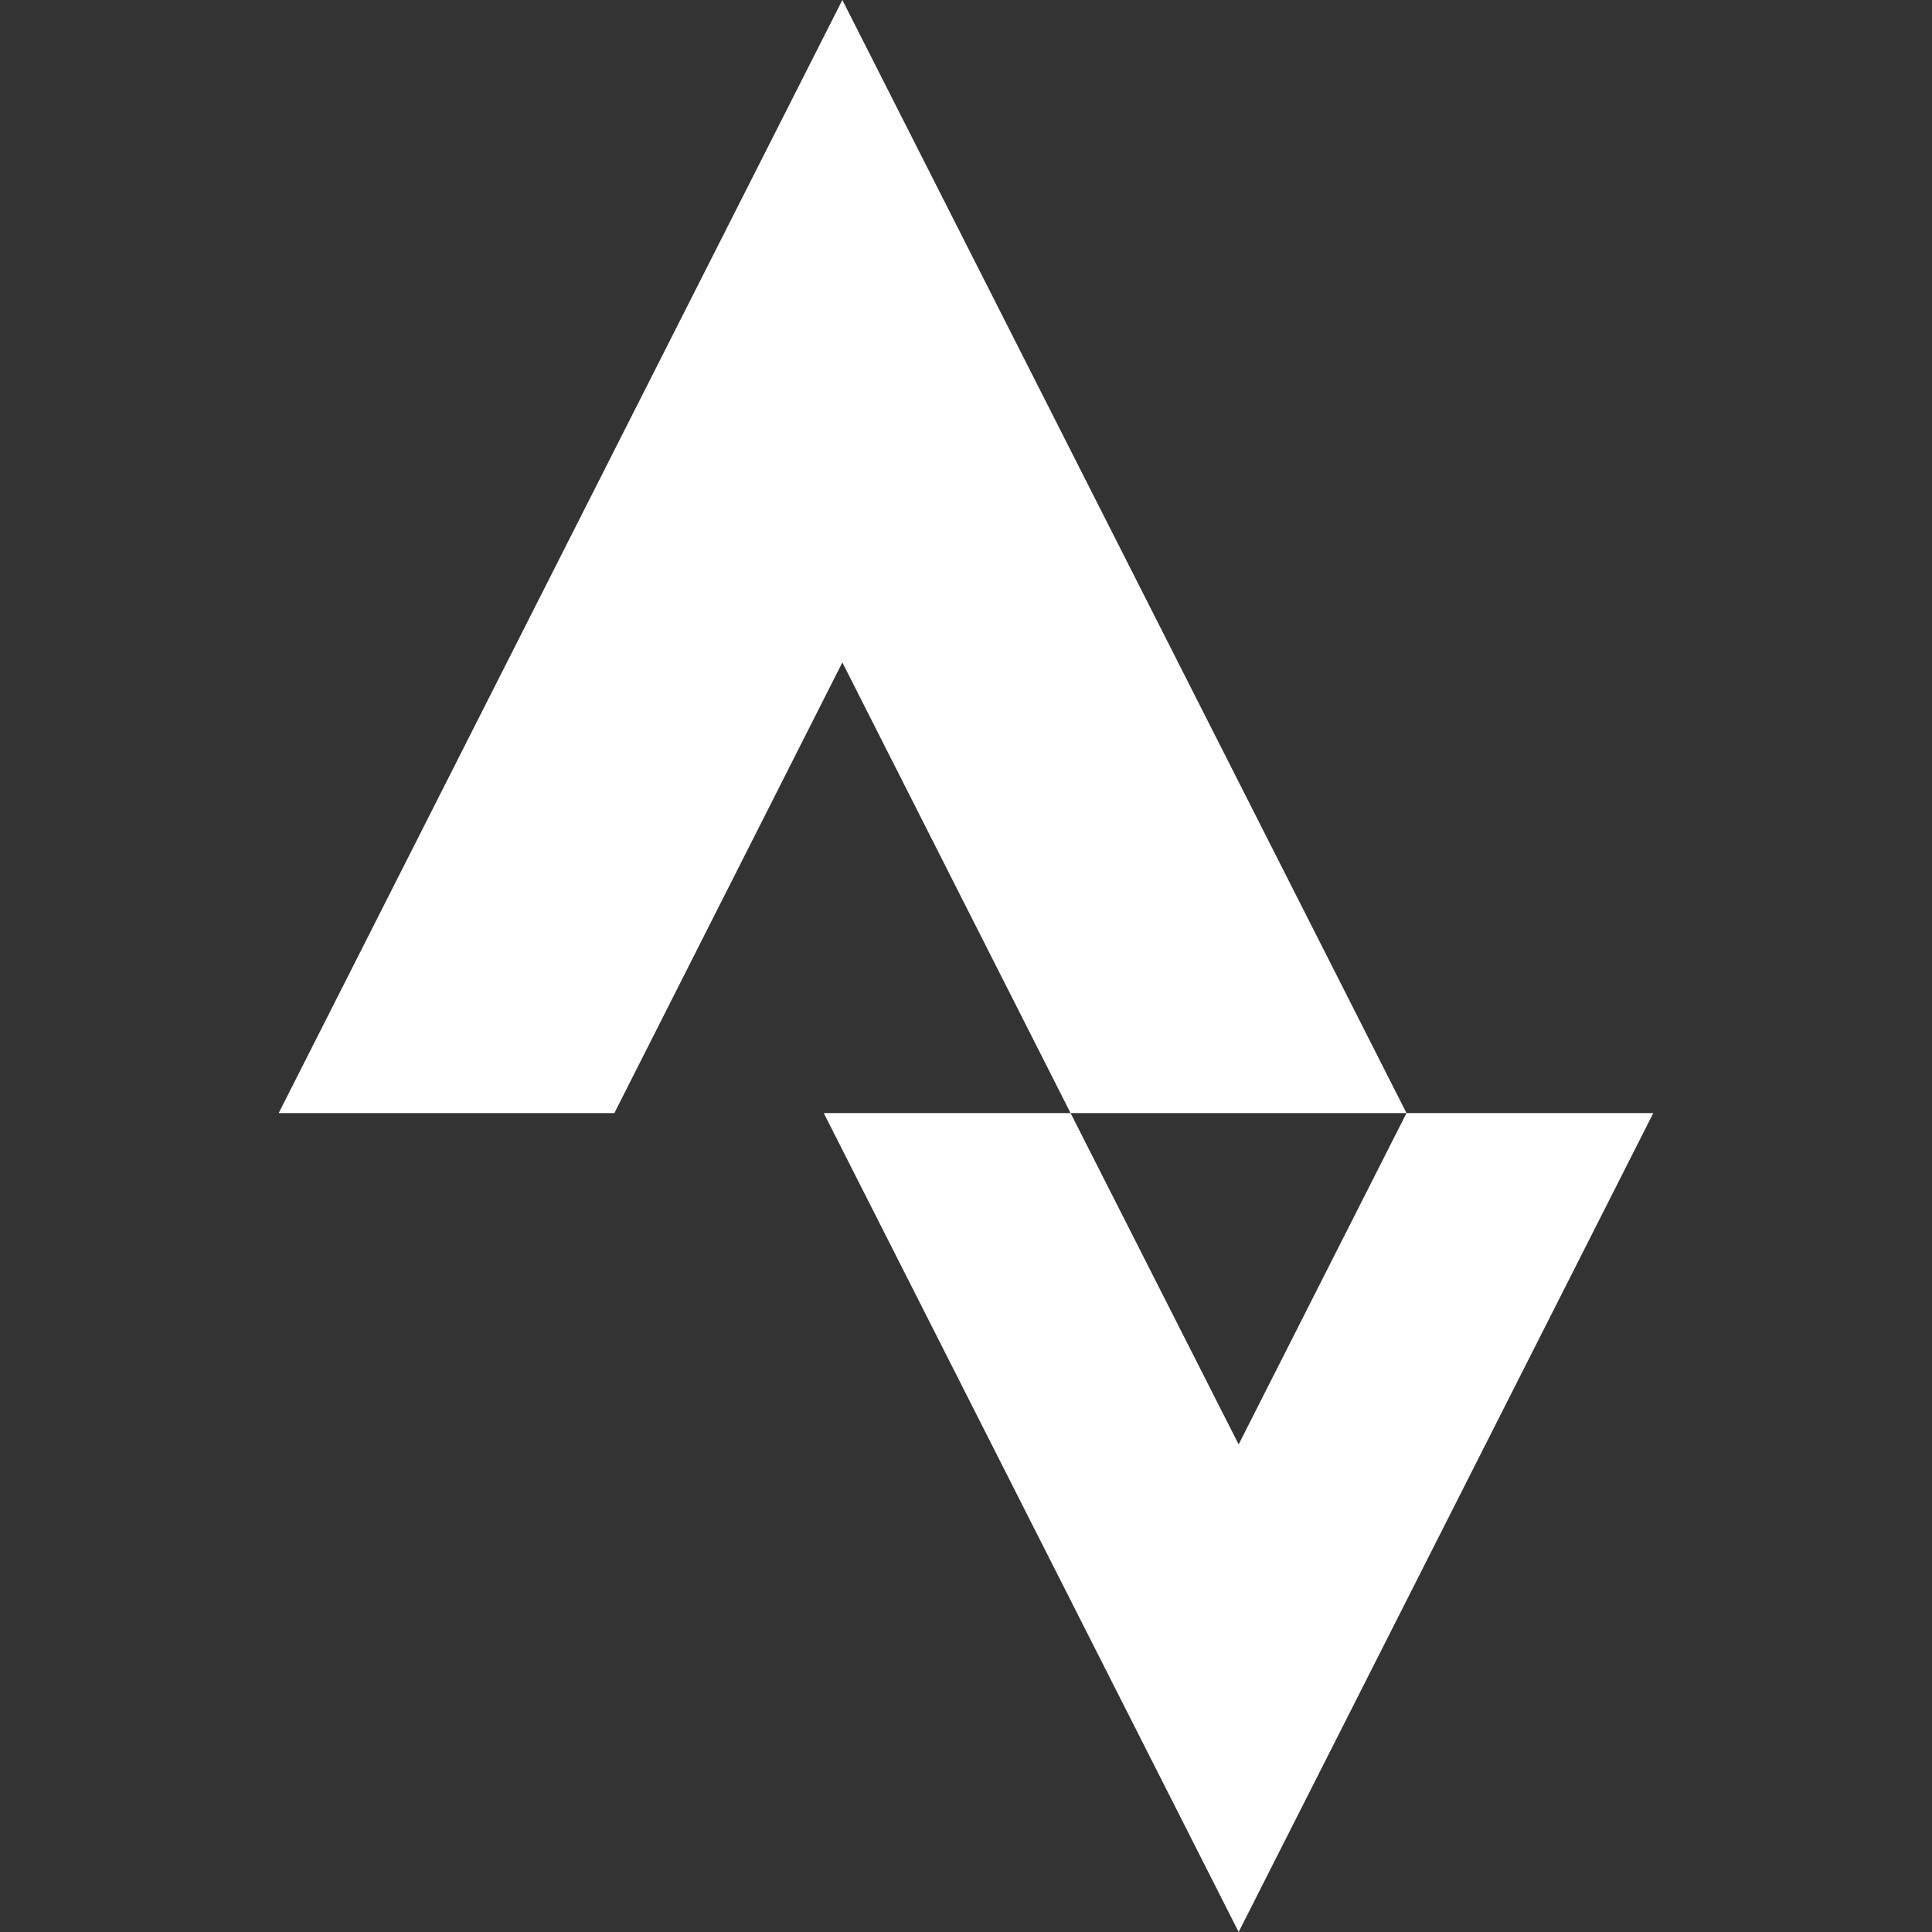
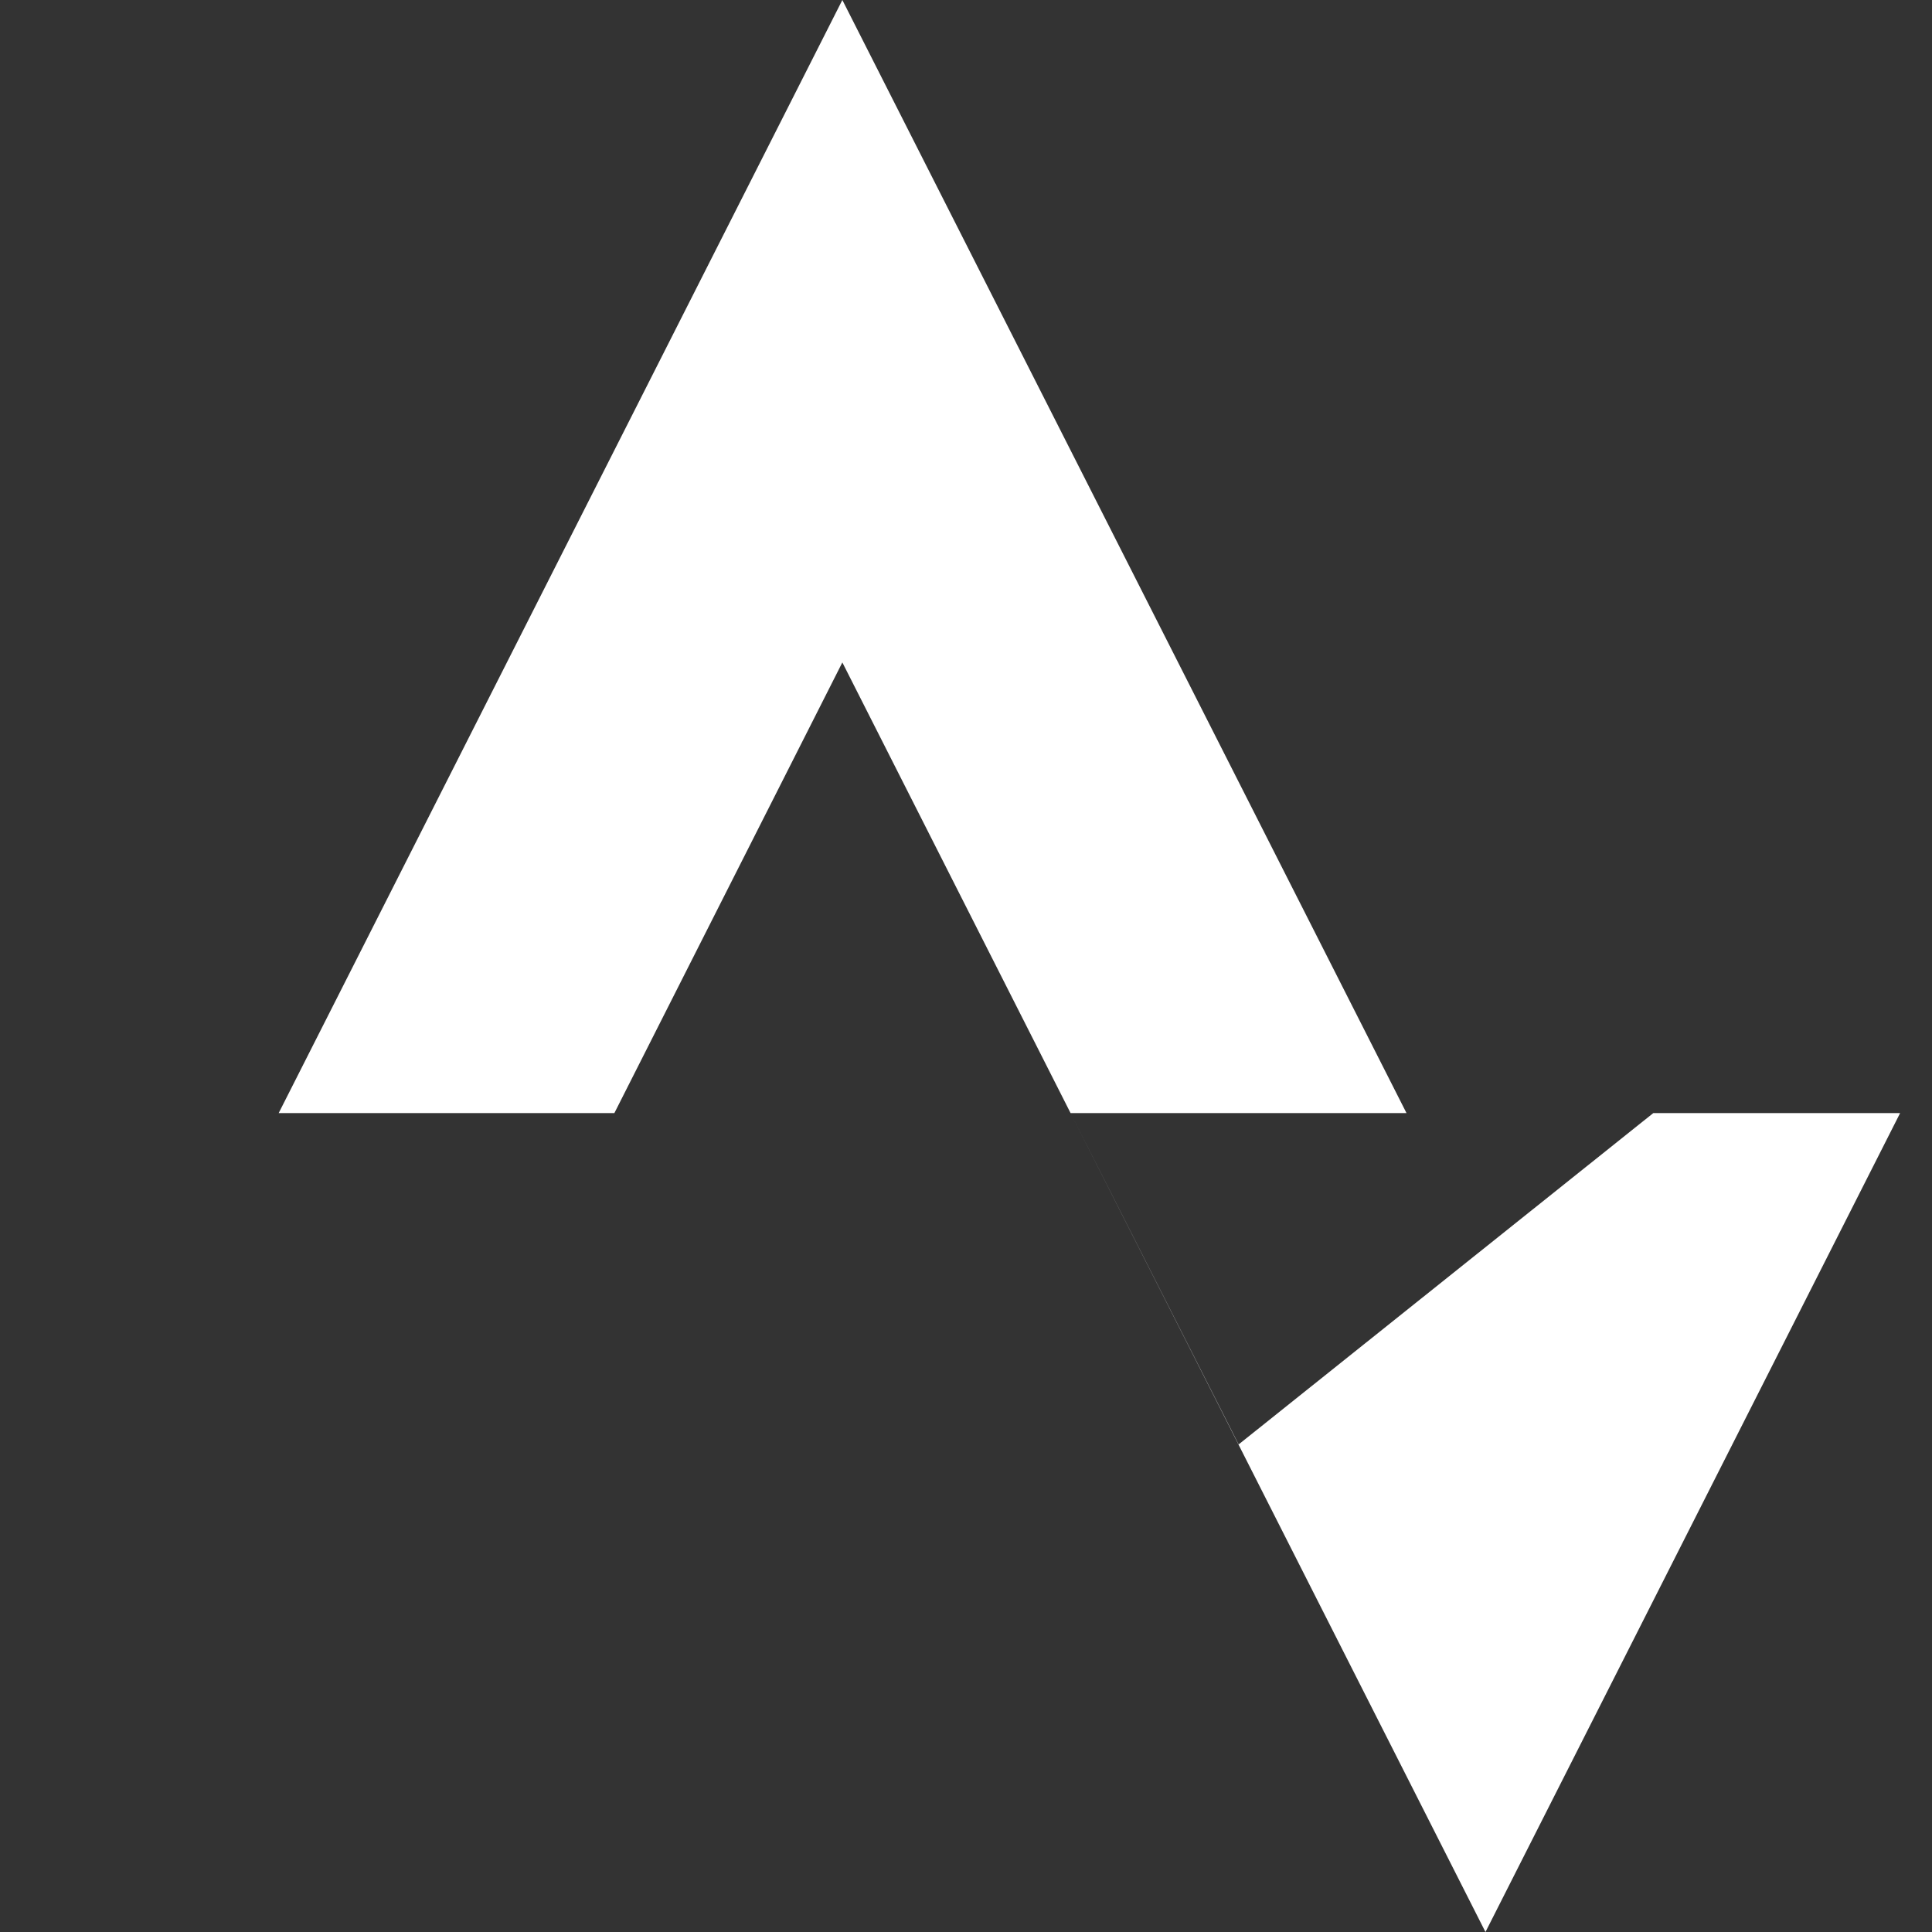
<svg xmlns="http://www.w3.org/2000/svg" id="Calque_1" version="1.1" viewBox="0 0 800 800">
  <rect x="0" y="0" width="800" height="800" fill="#333333" stroke="none" />
  <defs>
    <style>
      .st0 {
        fill: #fff;
      }
    </style>
  </defs>
-   <path class="st0" d="M512.9,598.1l-69.6-137.2h-102.2l171.8,339.1,171.7-339.1h-102.2M348.8,274.3l94.5,186.6h139.1L348.8,0,115.4,460.9h139" />
+   <path class="st0" d="M512.9,598.1l-69.6-137.2l171.8,339.1,171.7-339.1h-102.2M348.8,274.3l94.5,186.6h139.1L348.8,0,115.4,460.9h139" />
</svg>